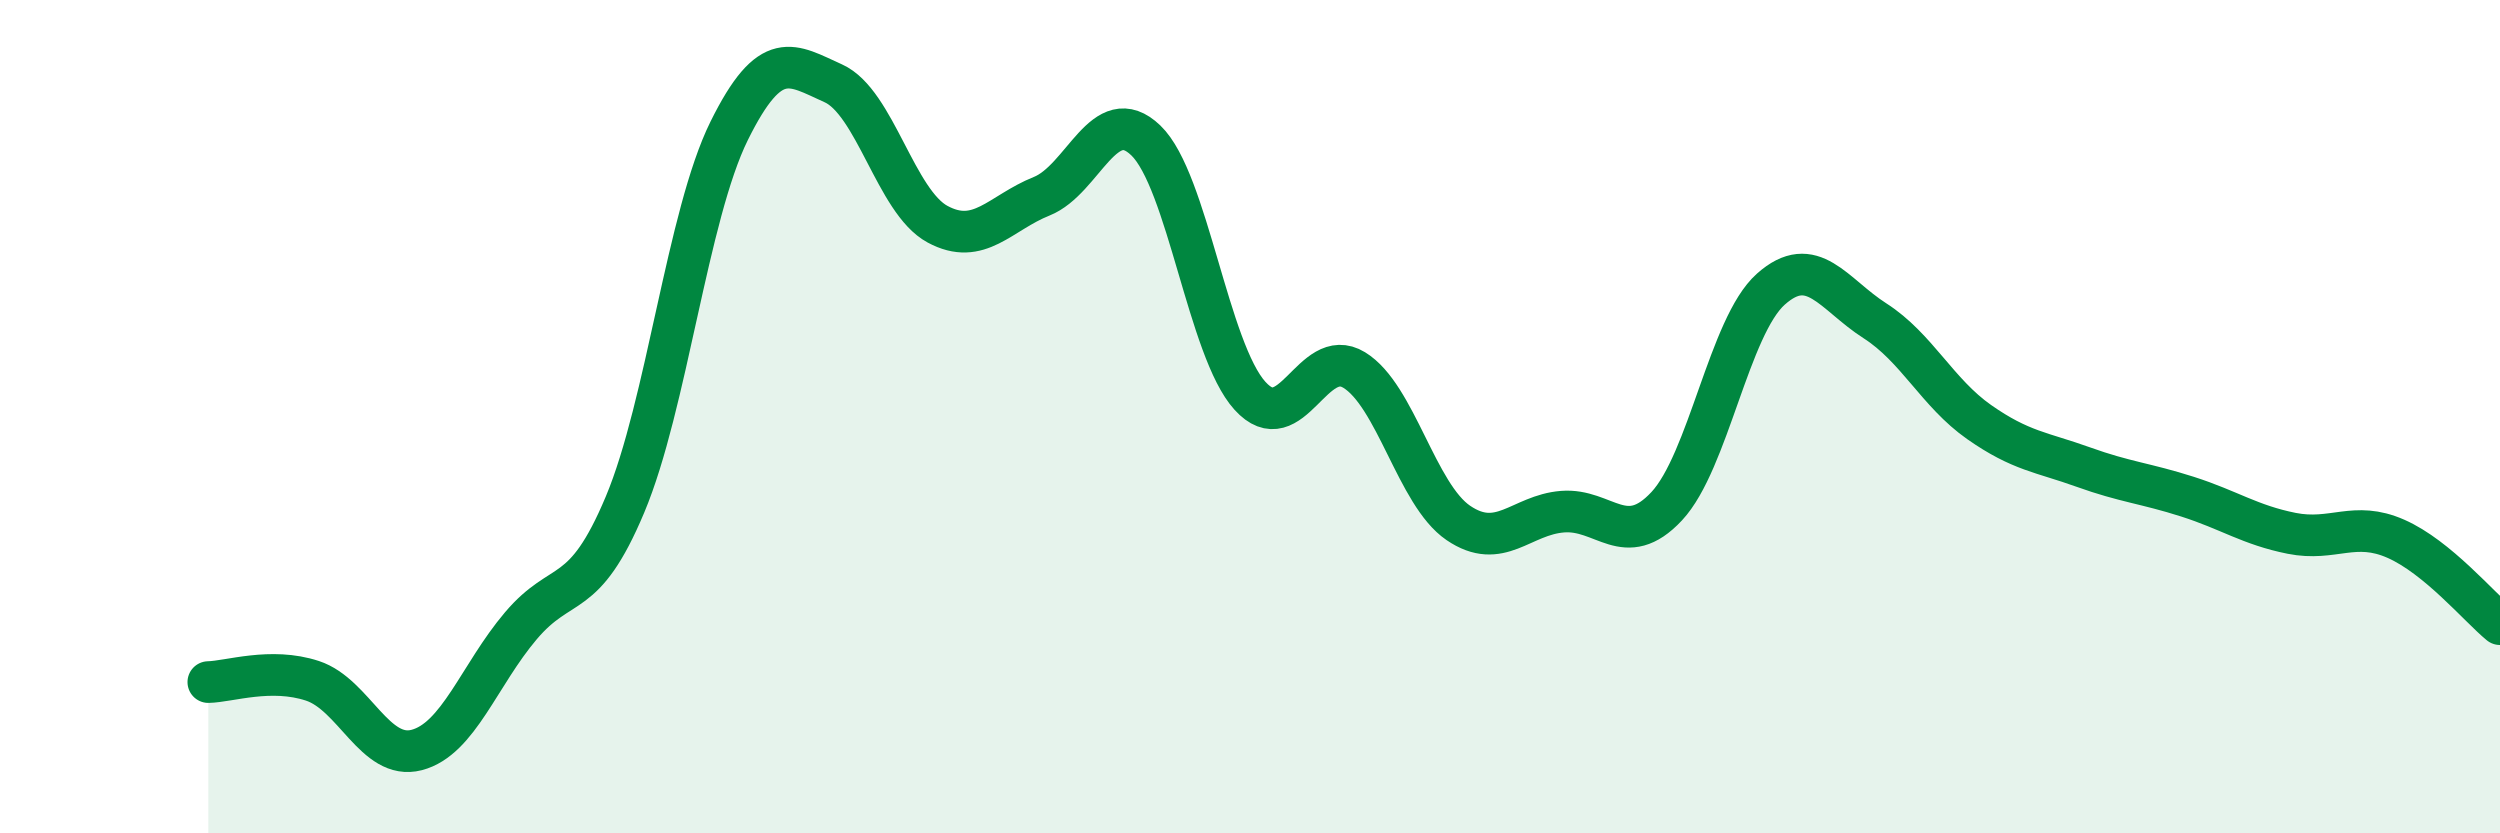
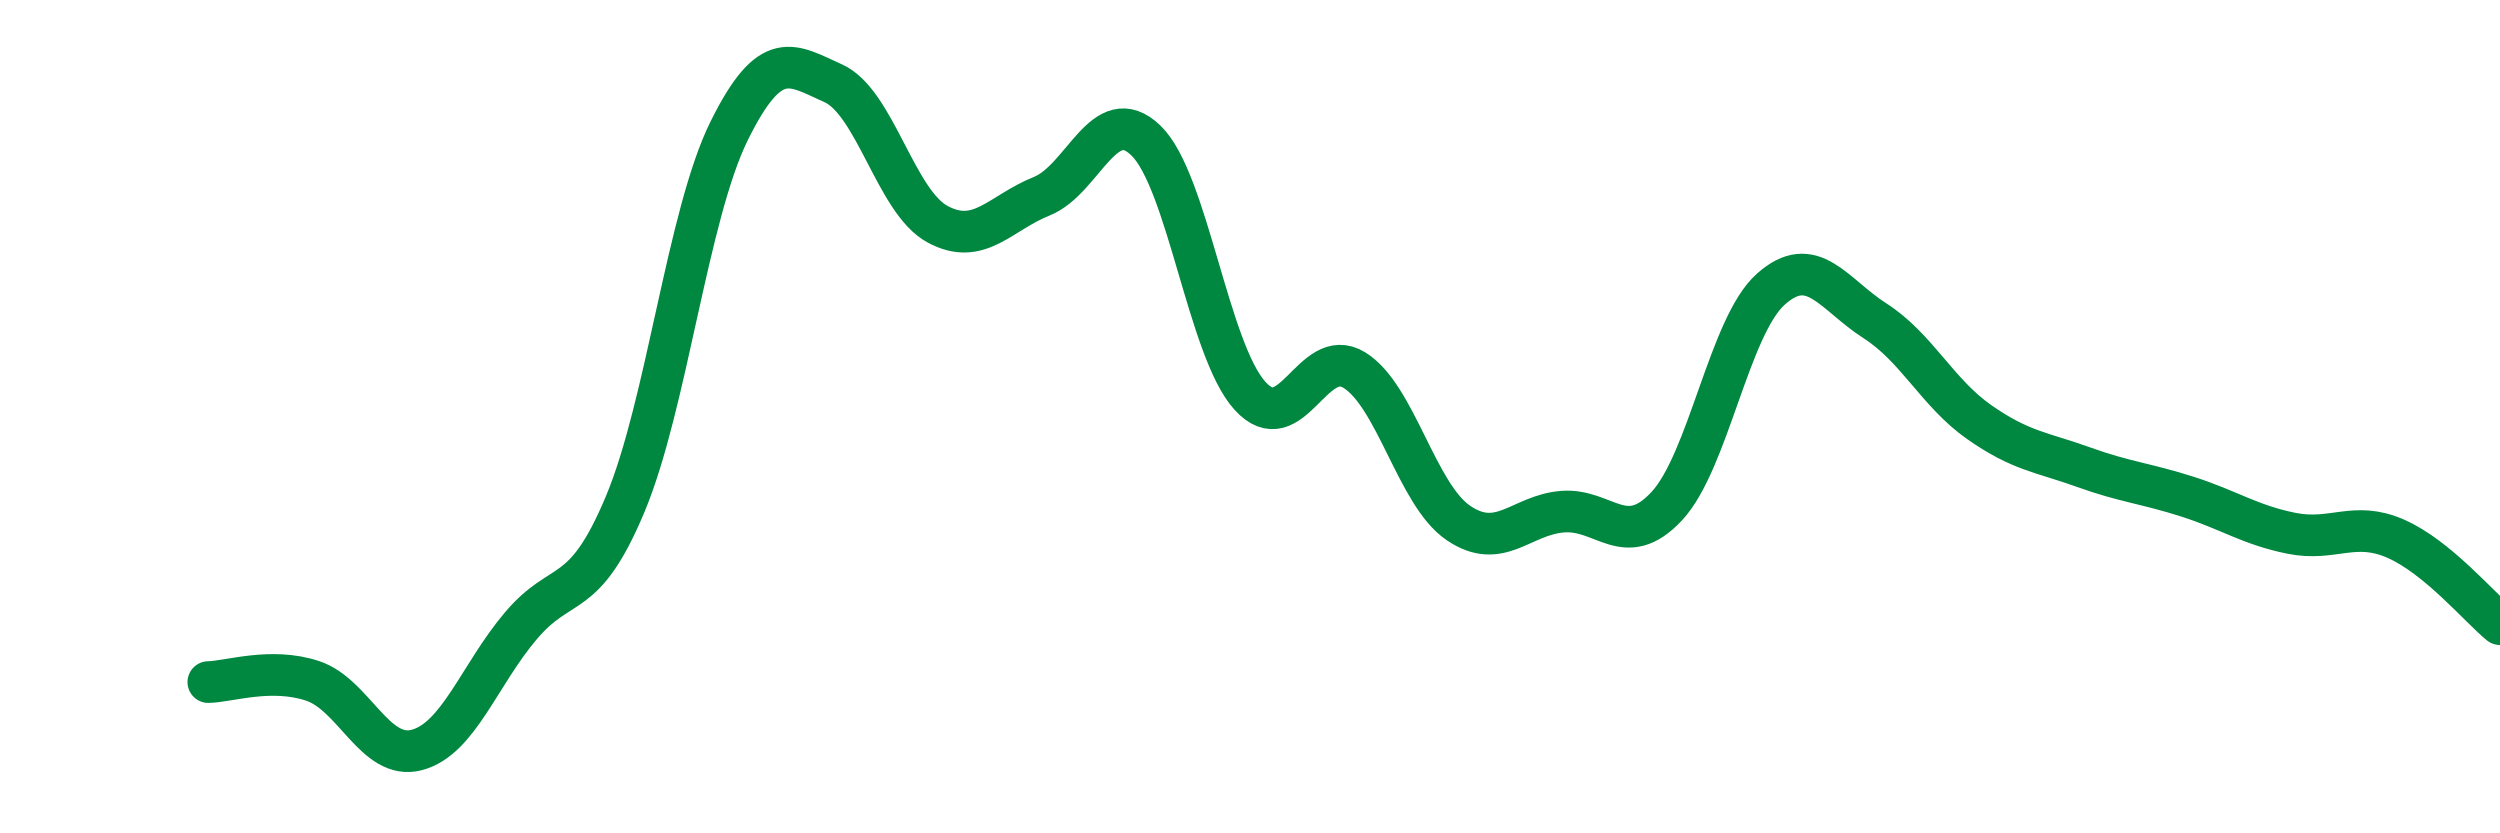
<svg xmlns="http://www.w3.org/2000/svg" width="60" height="20" viewBox="0 0 60 20">
-   <path d="M 5,16.37 C 5.5,16.36 6.5,16.01 7.5,16.34 C 8.5,16.67 9,18.26 10,18 C 11,17.74 11.5,16.2 12.5,15.02 C 13.5,13.84 14,14.49 15,12.11 C 16,9.73 16.5,5.16 17.5,3.14 C 18.5,1.12 19,1.55 20,2 C 21,2.45 21.5,4.84 22.5,5.38 C 23.5,5.92 24,5.11 25,4.71 C 26,4.31 26.5,2.41 27.5,3.37 C 28.5,4.33 29,8.4 30,9.5 C 31,10.6 31.5,8.27 32.5,8.88 C 33.5,9.49 34,11.87 35,12.55 C 36,13.23 36.5,12.36 37.5,12.28 C 38.5,12.2 39,13.22 40,12.15 C 41,11.08 41.5,7.83 42.5,6.94 C 43.5,6.05 44,7.06 45,7.7 C 46,8.34 46.5,9.43 47.5,10.13 C 48.5,10.83 49,10.85 50,11.21 C 51,11.57 51.5,11.6 52.5,11.92 C 53.5,12.24 54,12.6 55,12.8 C 56,13 56.5,12.49 57.5,12.93 C 58.5,13.37 59.5,14.57 60,14.98L60 20L5 20Z" fill="#008740" opacity="0.1" stroke-linecap="round" stroke-linejoin="round" />
  <path d="M 5,16.37 C 5.5,16.36 6.5,16.01 7.5,16.34 C 8.5,16.67 9,18.26 10,18 C 11,17.74 11.5,16.2 12.5,15.02 C 13.5,13.84 14,14.49 15,12.11 C 16,9.73 16.5,5.16 17.5,3.14 C 18.5,1.12 19,1.55 20,2 C 21,2.45 21.5,4.84 22.5,5.38 C 23.5,5.92 24,5.11 25,4.71 C 26,4.31 26.5,2.41 27.5,3.37 C 28.5,4.33 29,8.4 30,9.5 C 31,10.6 31.5,8.27 32.5,8.88 C 33.5,9.49 34,11.87 35,12.55 C 36,13.23 36.5,12.36 37.5,12.28 C 38.5,12.2 39,13.22 40,12.15 C 41,11.08 41.5,7.83 42.5,6.94 C 43.5,6.05 44,7.06 45,7.7 C 46,8.34 46.5,9.43 47.5,10.13 C 48.5,10.83 49,10.85 50,11.21 C 51,11.57 51.5,11.6 52.5,11.92 C 53.5,12.24 54,12.6 55,12.8 C 56,13 56.5,12.49 57.5,12.93 C 58.5,13.37 59.5,14.57 60,14.98" stroke="#008740" stroke-width="1" fill="none" stroke-linecap="round" stroke-linejoin="round" />
</svg>